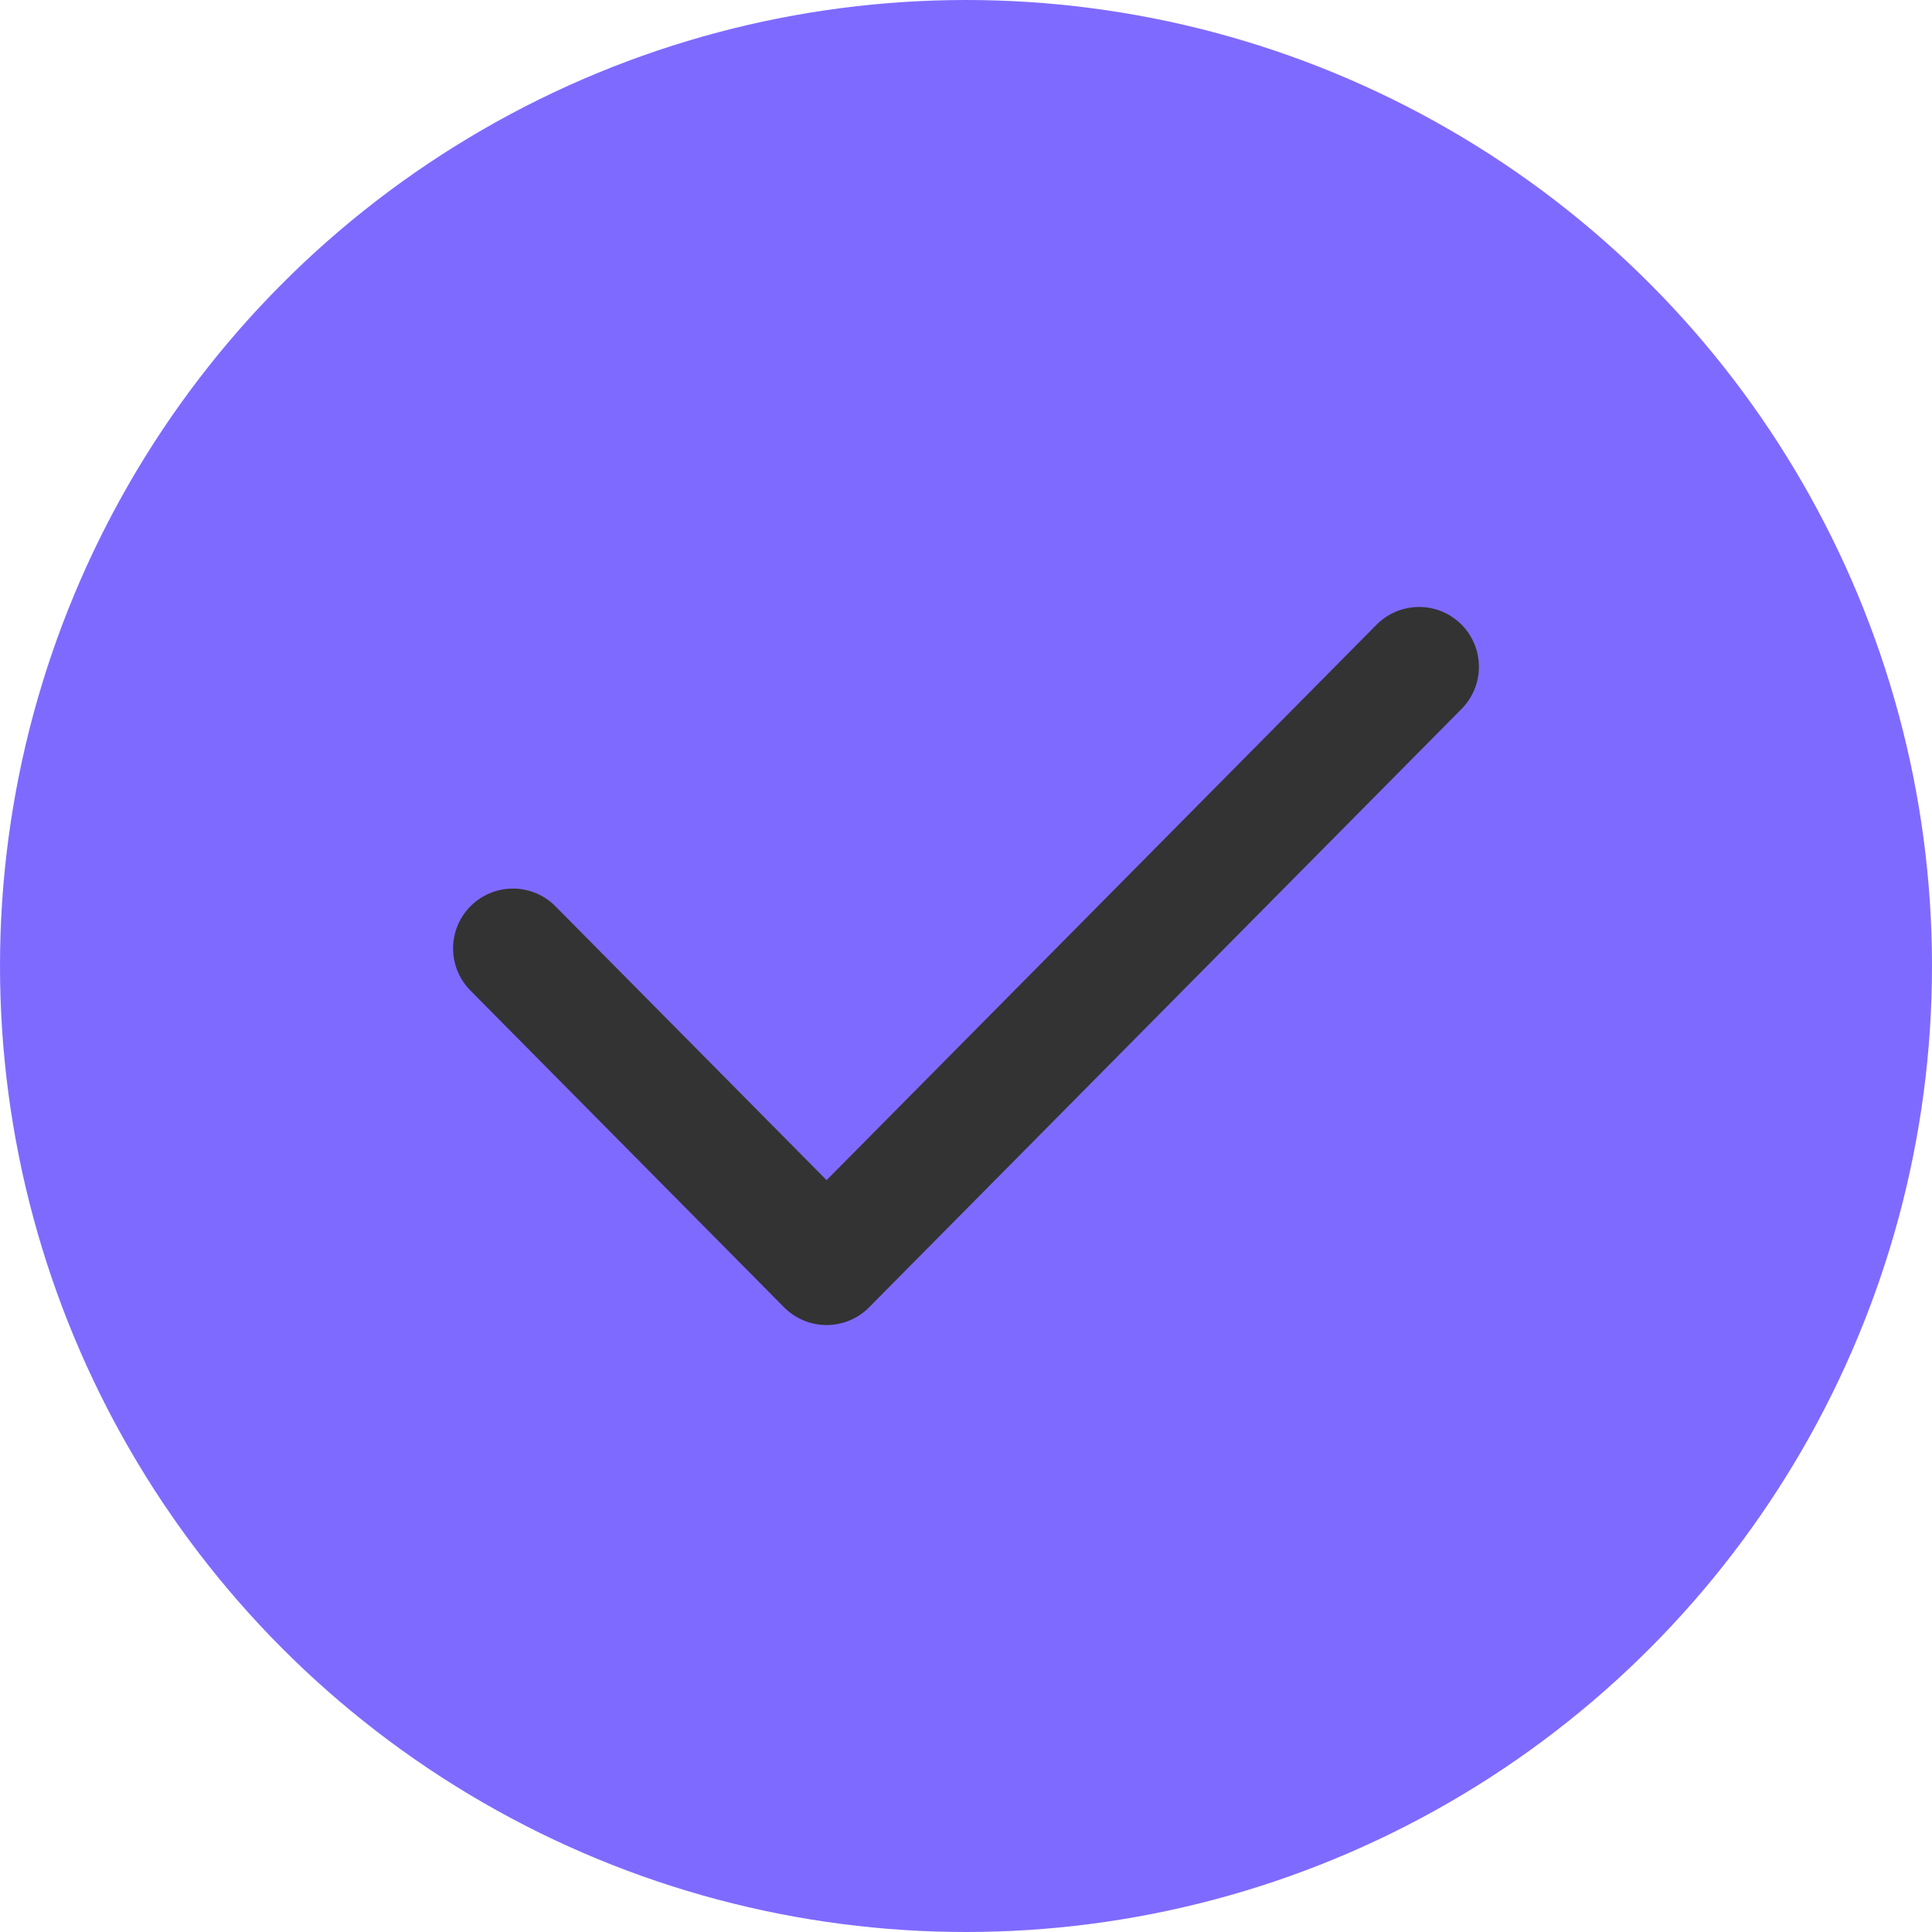
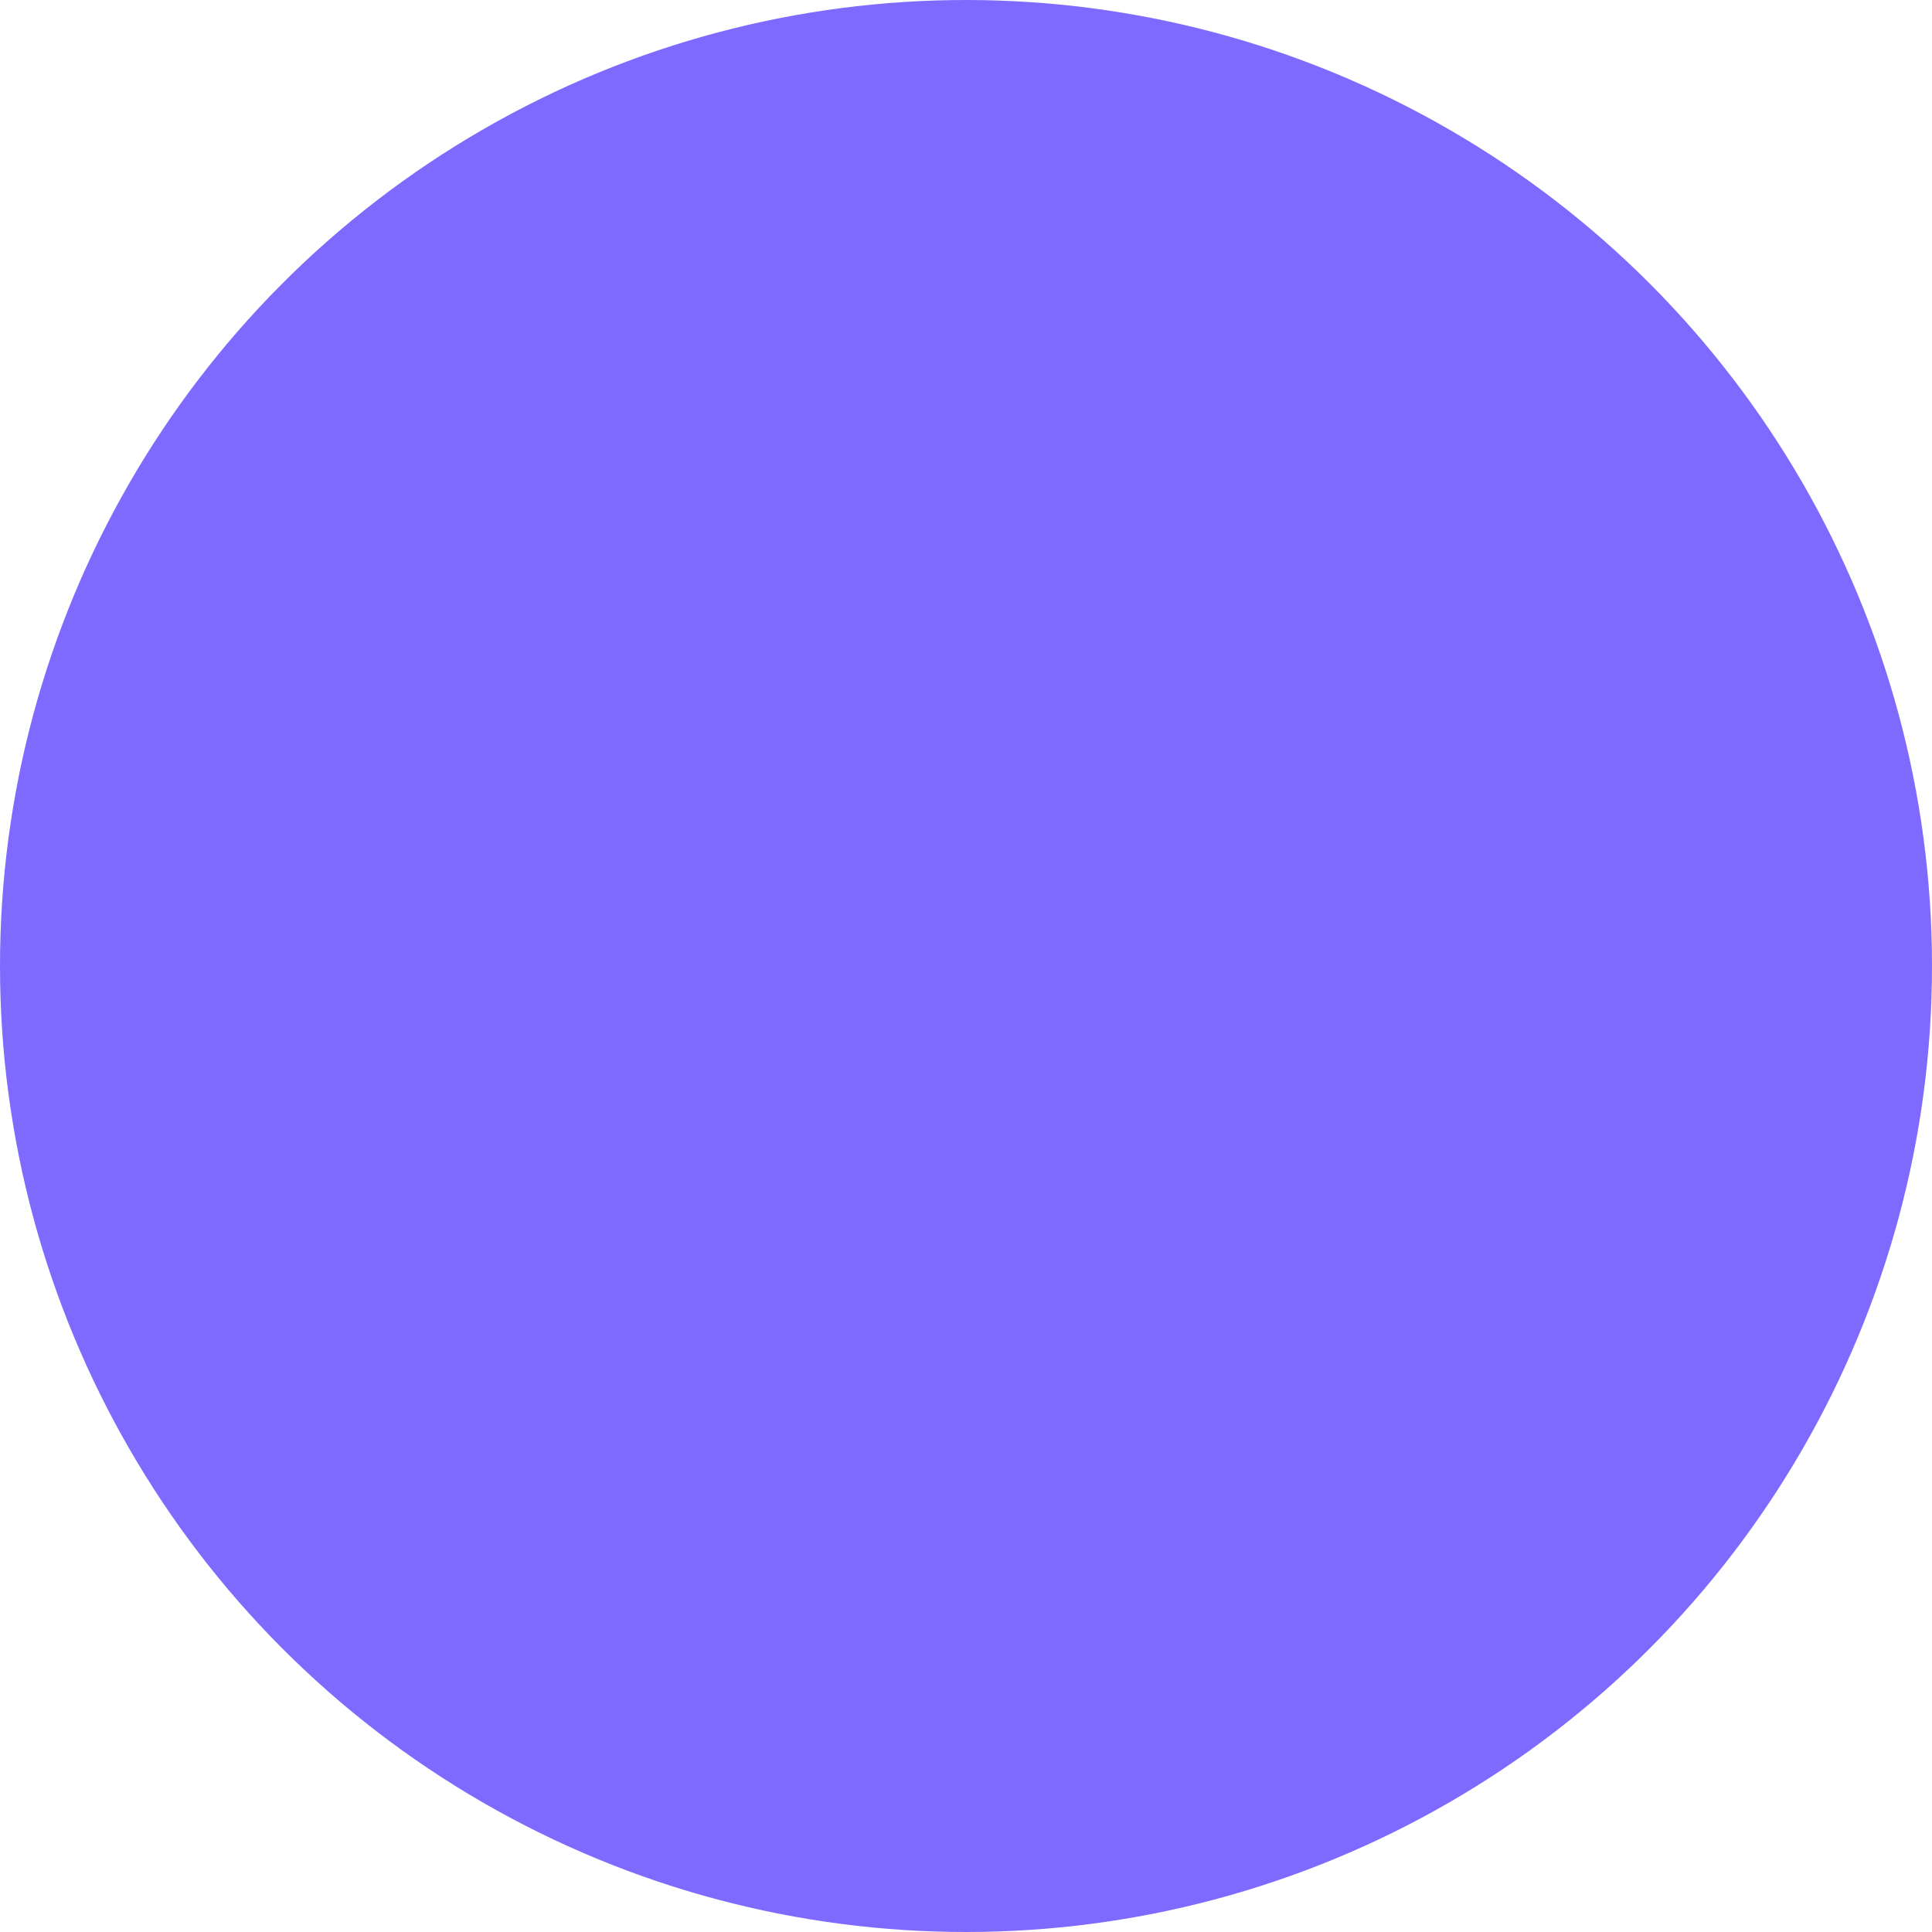
<svg xmlns="http://www.w3.org/2000/svg" width="113" height="113" viewBox="0 0 113 113" fill="none">
  <circle cx="56.5" cy="56.5" r="56.5" fill="#7F6AFF" />
-   <path d="M30 55.471L48.346 74L83 39" stroke="#333333" stroke-width="7" stroke-linecap="round" stroke-linejoin="round" />
</svg>